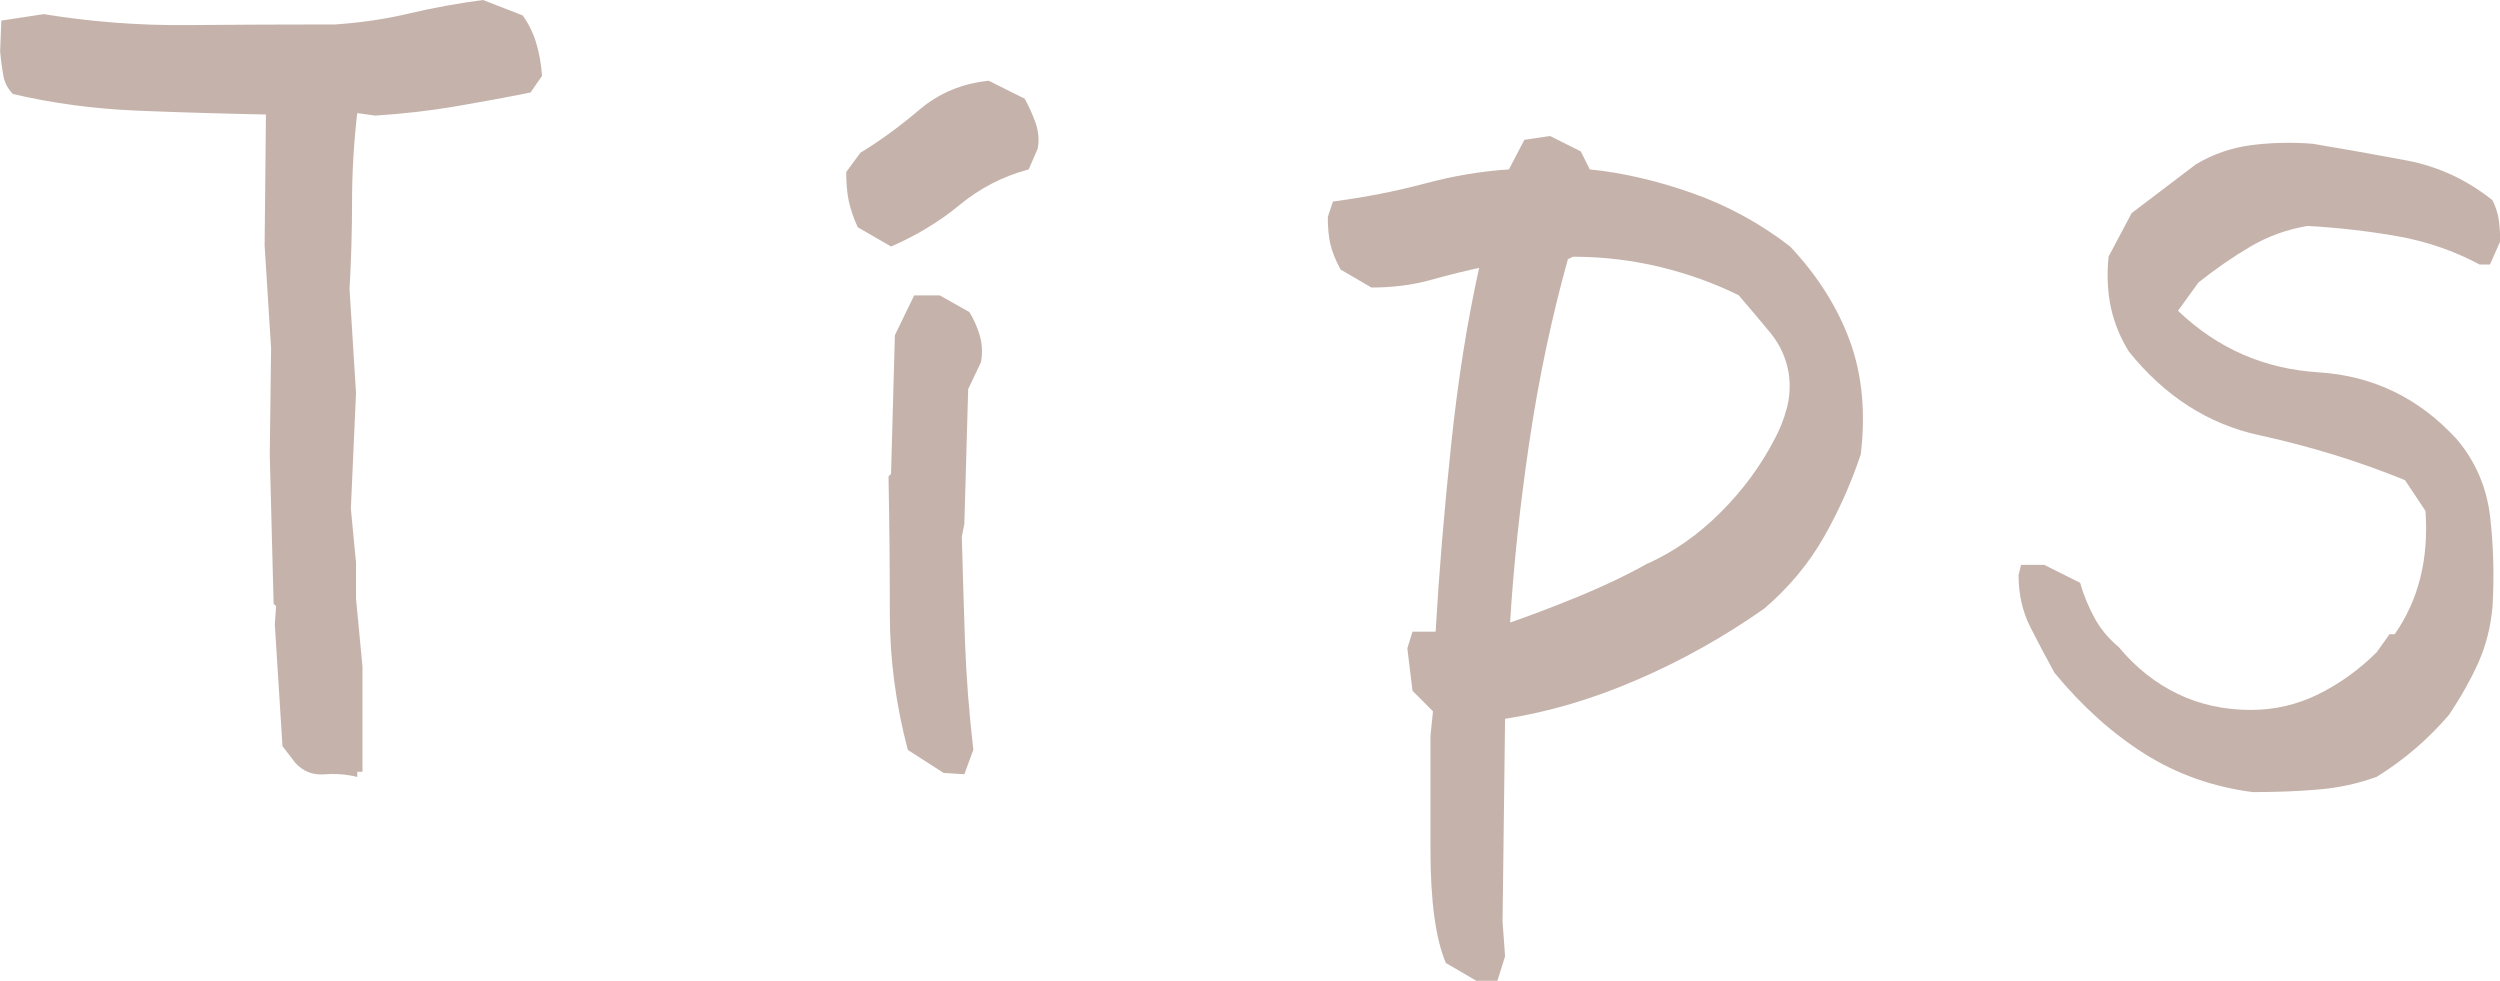
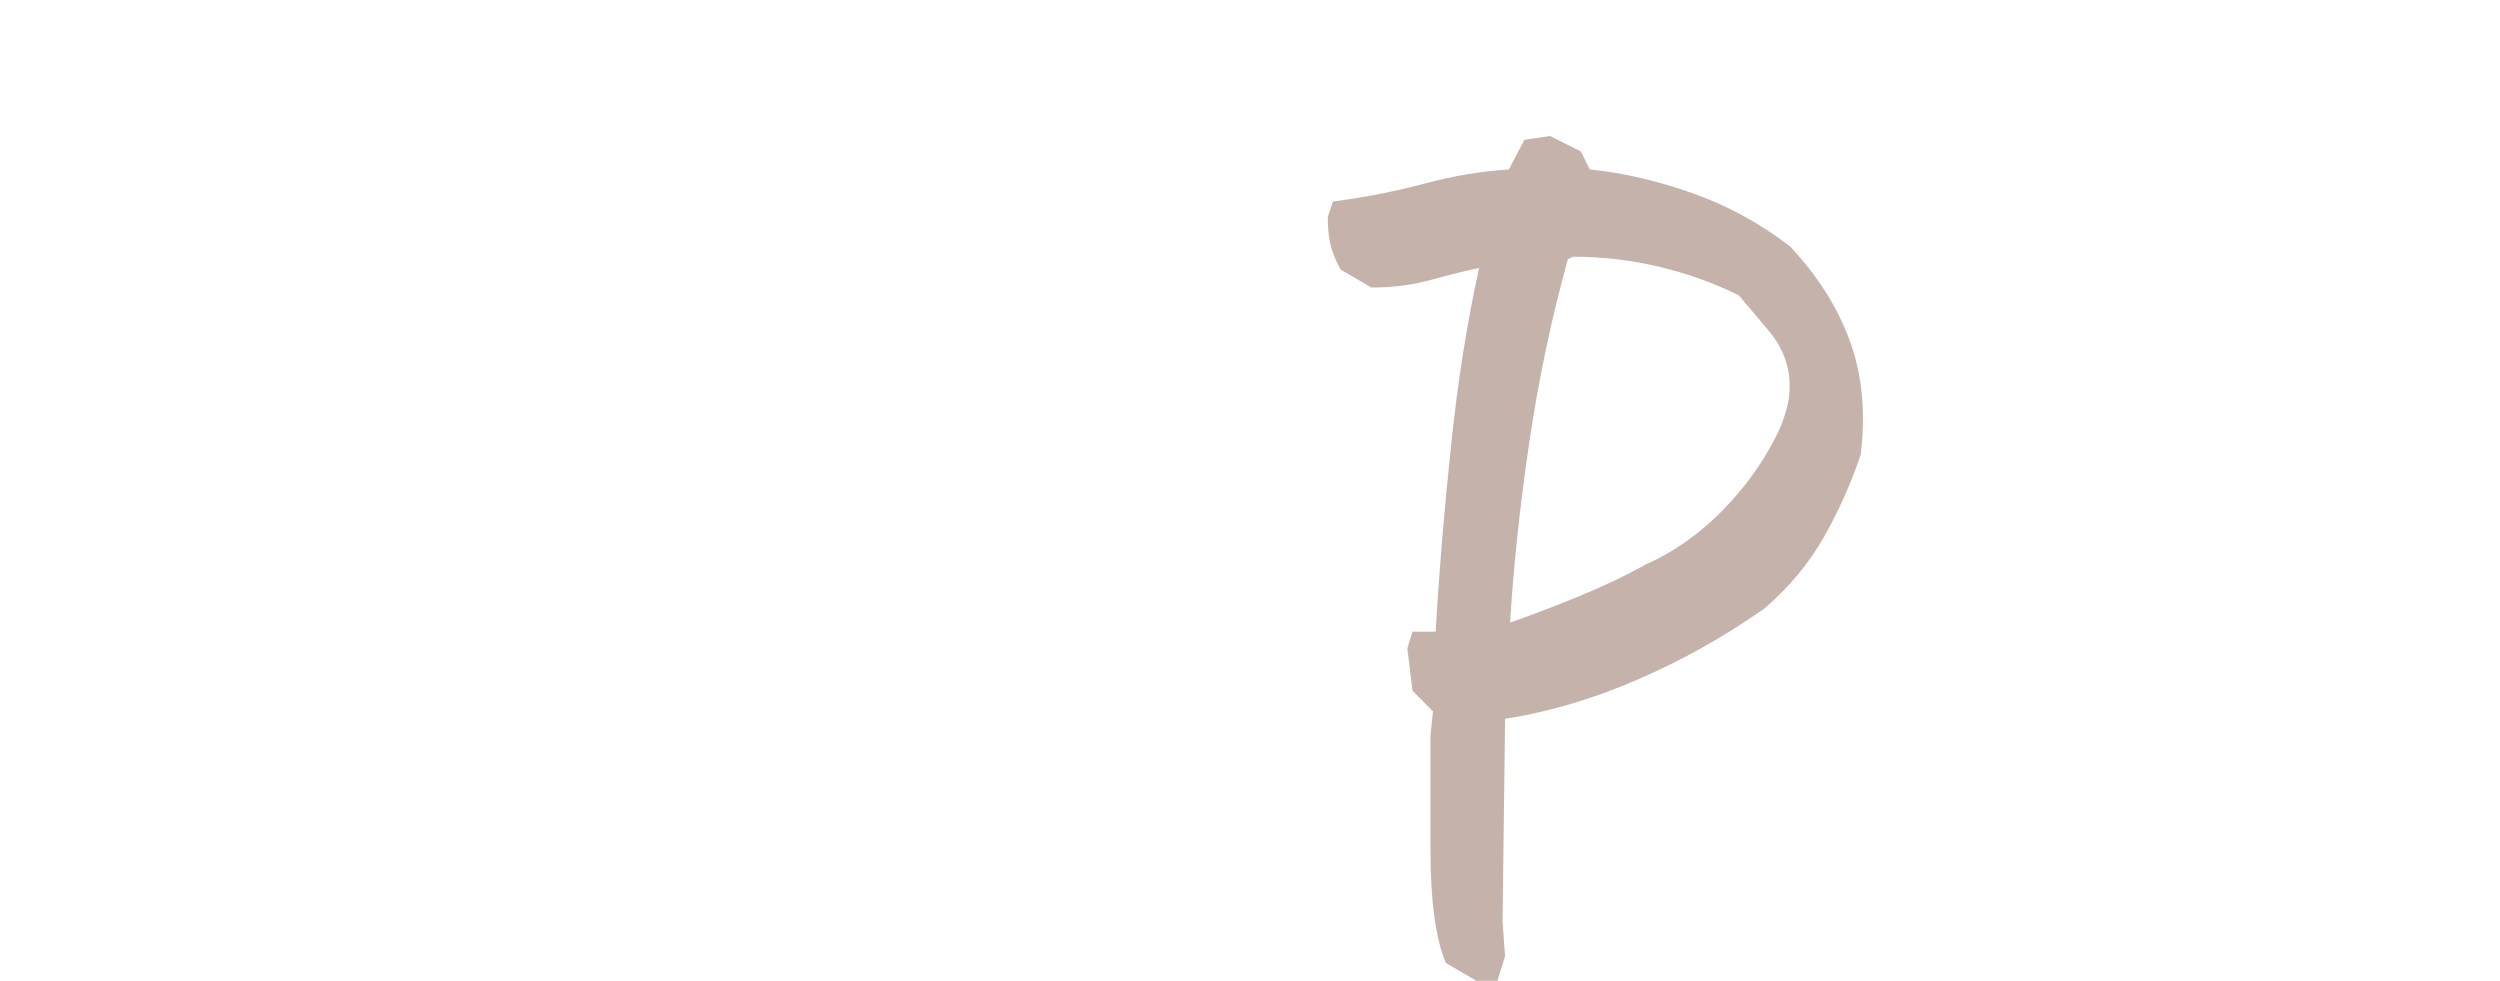
<svg xmlns="http://www.w3.org/2000/svg" id="_レイヤー_2" data-name="レイヤー 2" viewBox="0 0 228.16 89.53">
  <defs>
    <style>
      .cls-1 {
        fill: #c5b3ab;
      }
    </style>
  </defs>
  <g id="_レイヤー_2-2" data-name="レイヤー 2">
    <g>
-       <path class="cls-1" d="m32.58,70.9c-.94-.23-1.93-.31-2.99-.23-1.05.08-1.93-.27-2.64-1.05l-1.17-1.52-.7-11.13.12-1.64-.23-.23-.35-13.59.12-9.73-.59-9.38.12-11.95c-3.91-.08-7.81-.19-11.72-.35-3.91-.16-7.7-.66-11.37-1.52-.47-.47-.76-1.03-.88-1.7-.12-.66-.22-1.39-.29-2.17L.12,1.88l3.87-.59c4.3.7,8.67,1.04,13.13,1,4.45-.04,8.94-.06,13.48-.06,2.34-.16,4.59-.49,6.74-1,2.15-.51,4.39-.92,6.74-1.23l3.63,1.41c.55.78.96,1.62,1.23,2.52.27.9.45,1.9.53,2.99l-1.05,1.52c-2.34.47-4.67.9-6.97,1.29-2.31.39-4.71.66-7.21.82l-1.64-.23c-.31,2.74-.47,5.43-.47,8.09s-.08,5.31-.23,7.97l.59,9.49-.47,10.55.47,4.92v3.28l.59,6.21v9.61h-.47v.47Z" />
-       <path class="cls-1" d="m81.33,22.5l-3.05-1.76c-.39-.86-.66-1.66-.82-2.4-.16-.74-.23-1.62-.23-2.64l1.29-1.76c1.8-1.09,3.59-2.4,5.39-3.93,1.8-1.52,3.91-2.4,6.33-2.64l3.28,1.64c.39.7.72,1.45,1,2.23.27.78.33,1.56.18,2.34l-.82,1.88c-2.34.63-4.43,1.7-6.27,3.22-1.84,1.52-3.93,2.79-6.27,3.81Zm4.8,48.05l-3.28-2.11c-1.09-4.14-1.64-8.26-1.64-12.36s-.04-8.3-.12-12.6l.23-.23.35-12.66,1.76-3.63h2.34l2.7,1.52c.39.63.7,1.33.94,2.11.23.78.27,1.6.12,2.46l-1.17,2.46-.35,12.3-.23,1.17c.08,3.2.18,6.41.29,9.61.12,3.2.37,6.49.76,9.84l-.82,2.23-1.88-.12Z" />
      <path class="cls-1" d="m134.77,89.53l-2.81-1.64c-.94-2.19-1.41-5.65-1.41-10.37v-10.37l.23-2.23-1.87-1.88-.47-3.87.47-1.52h2.11c.31-5.39.78-11.05,1.41-16.99.62-5.94,1.48-11.37,2.58-16.29h.35c-1.48.31-3.07.7-4.75,1.17-1.68.47-3.5.7-5.45.7l-2.81-1.64c-.47-.86-.78-1.64-.94-2.34-.16-.7-.23-1.52-.23-2.46l.47-1.41c2.97-.39,5.76-.94,8.38-1.64,2.62-.7,5.17-1.13,7.68-1.29l1.41-2.7,2.34-.35,2.81,1.41.82,1.64c3.05.31,6.17,1.04,9.37,2.17,3.2,1.13,6.17,2.75,8.91,4.86,2.5,2.66,4.32,5.53,5.45,8.61,1.13,3.09,1.46,6.54,1,10.37-.86,2.58-1.97,5.08-3.34,7.5-1.37,2.42-3.18,4.61-5.45,6.56-3.67,2.58-7.54,4.75-11.6,6.5-4.06,1.76-8.09,2.95-12.07,3.57l-.23,18.52.23,3.16-.7,2.23h-1.88Zm15.59-38.09c2.42-1.09,4.65-2.66,6.68-4.69,2.03-2.03,3.67-4.26,4.92-6.68.47-.86.84-1.8,1.11-2.81.27-1.01.33-2.07.18-3.16-.23-1.41-.8-2.66-1.7-3.75-.9-1.09-1.86-2.23-2.87-3.4-2.19-1.09-4.57-1.95-7.15-2.58-2.58-.62-5.23-.94-7.97-.94l-.47.23c-1.48,5.31-2.66,10.88-3.52,16.7-.86,5.82-1.45,11.35-1.76,16.58h-.35c2.03-.7,4.2-1.52,6.5-2.46,2.3-.94,4.43-1.95,6.39-3.05Z" />
-       <path class="cls-1" d="m205.66,72.3c-3.67-.47-6.99-1.64-9.96-3.52-2.97-1.88-5.7-4.34-8.2-7.38-.78-1.41-1.52-2.81-2.23-4.22-.7-1.41-1.05-2.97-1.05-4.69l.23-.94h2.11l3.28,1.64c.31,1.09.74,2.15,1.29,3.16.55,1.02,1.29,1.92,2.23,2.7,1.56,1.88,3.36,3.3,5.39,4.28,2.03.98,4.26,1.46,6.68,1.46,2.19,0,4.26-.49,6.21-1.46,1.95-.98,3.71-2.25,5.27-3.81l1.17-1.64h.47c1.09-1.56,1.87-3.28,2.34-5.16.47-1.88.62-3.91.47-6.09l-1.87-2.81c-4.22-1.72-8.65-3.09-13.3-4.1-4.65-1.01-8.61-3.55-11.89-7.62-.78-1.25-1.33-2.58-1.64-3.98-.31-1.41-.39-2.97-.23-4.69l2.11-3.98,5.86-4.45c1.56-.94,3.26-1.52,5.1-1.76,1.83-.23,3.69-.27,5.57-.12,2.81.47,5.66.98,8.55,1.52,2.89.55,5.51,1.76,7.85,3.63.31.63.51,1.25.59,1.88.08.63.12,1.25.12,1.88l-.94,2.11h-.94c-2.34-1.25-4.84-2.11-7.5-2.58-2.66-.47-5.39-.78-8.2-.94-1.87.31-3.61.94-5.21,1.88-1.6.94-3.18,2.03-4.75,3.28l-1.87,2.58c3.59,3.44,7.87,5.31,12.83,5.62,4.96.31,9.16,2.34,12.6,6.09,1.72,2.03,2.73,4.38,3.05,7.03.31,2.66.39,5.39.23,8.2-.16,1.88-.59,3.59-1.29,5.16-.7,1.56-1.6,3.16-2.7,4.8-.94,1.09-1.95,2.11-3.05,3.05-1.09.94-2.27,1.8-3.52,2.58-1.72.63-3.52,1.02-5.39,1.17-1.87.16-3.83.23-5.86.23Z" />
    </g>
  </g>
</svg>